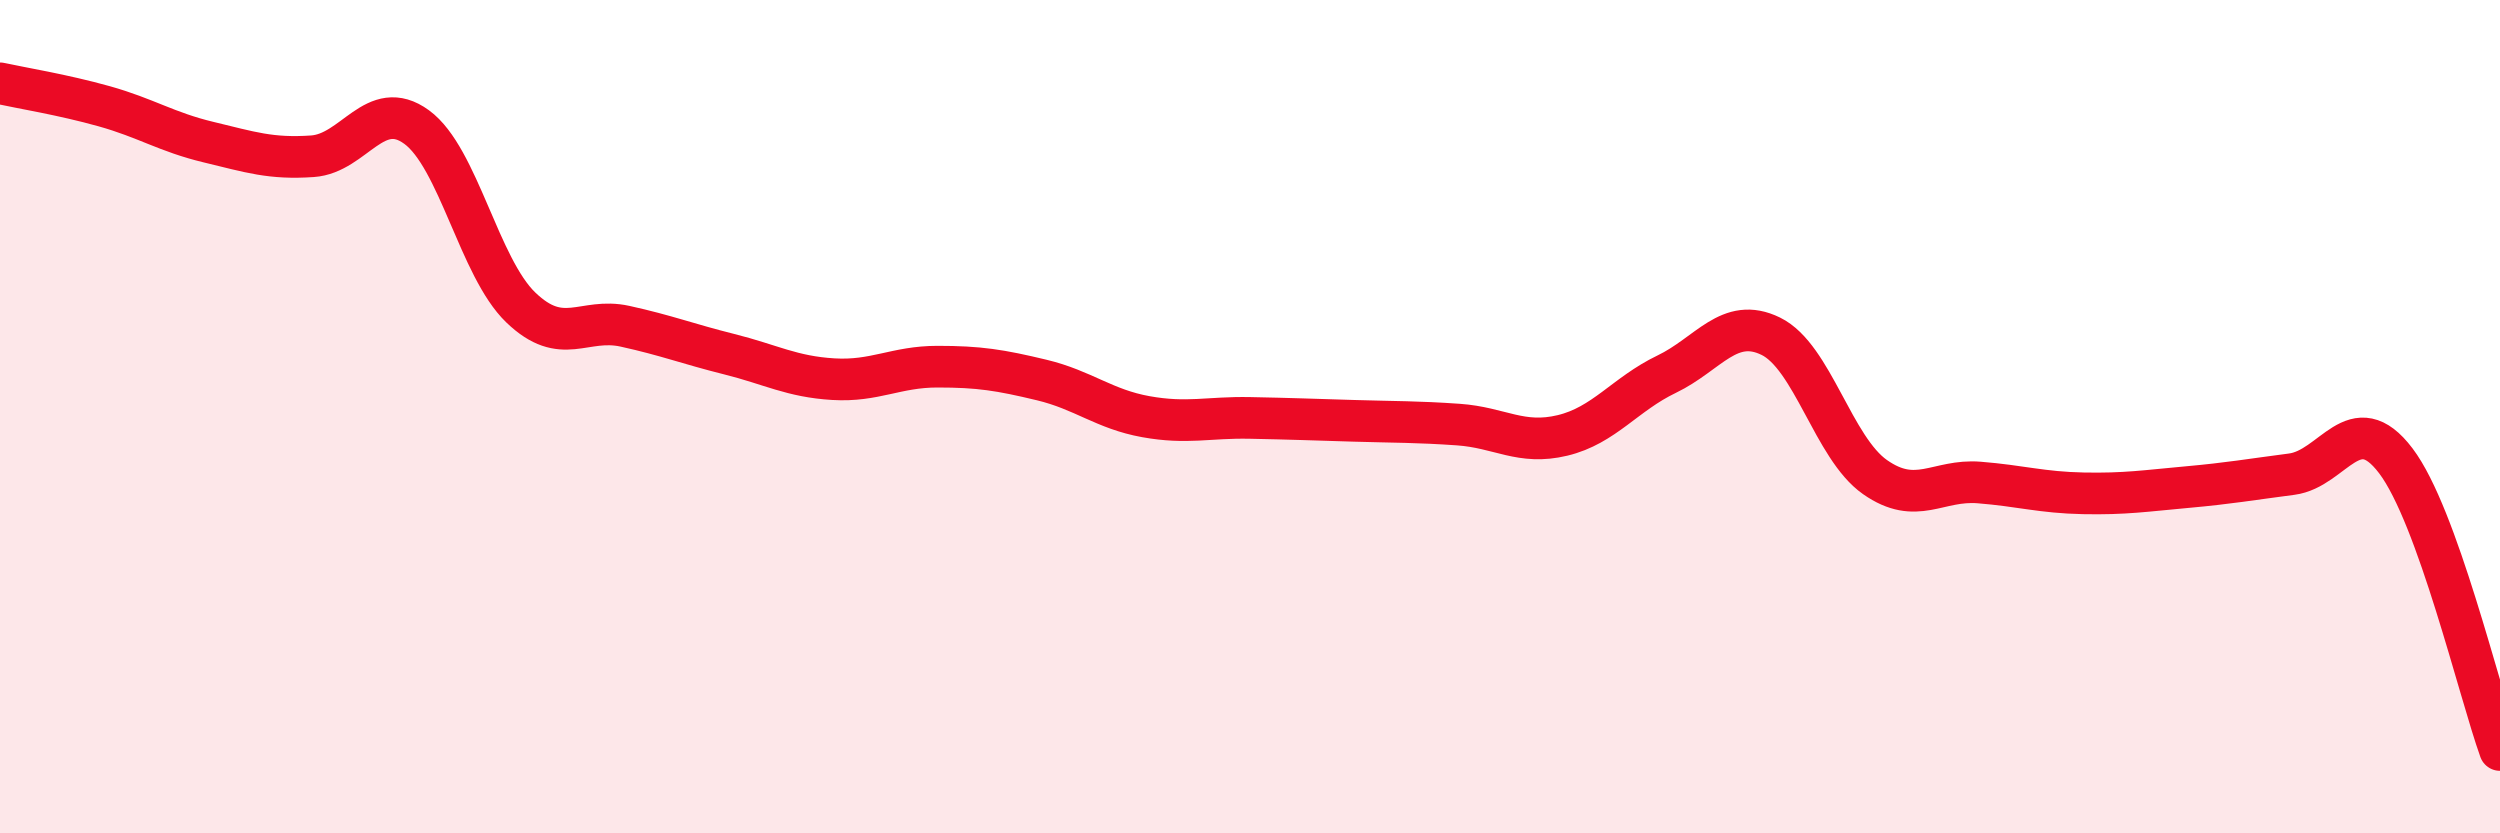
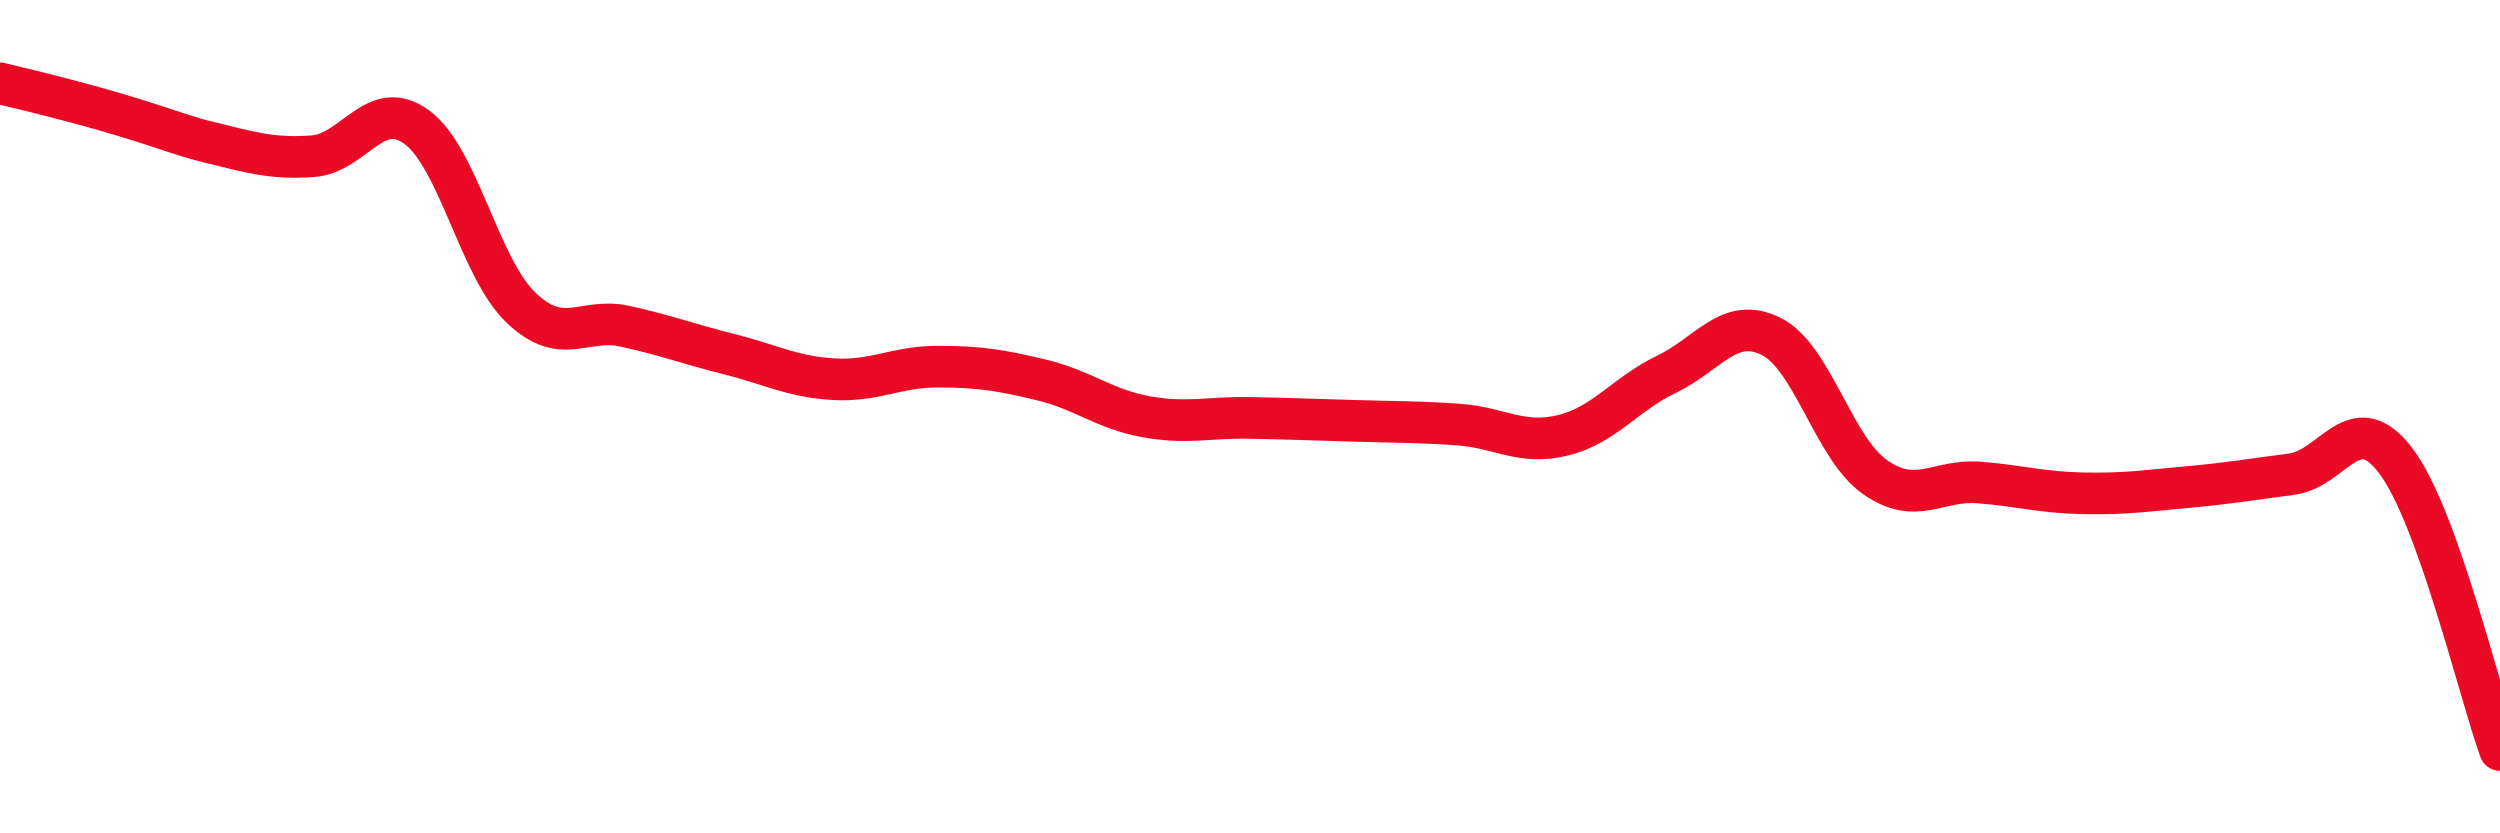
<svg xmlns="http://www.w3.org/2000/svg" width="60" height="20" viewBox="0 0 60 20">
-   <path d="M 0,2 C 0.5,2.11 1.5,2.27 2.5,2.55 C 3.5,2.83 4,3.17 5,3.41 C 6,3.65 6.5,3.82 7.5,3.75 C 8.5,3.68 9,2.32 10,3.05 C 11,3.78 11.5,6.42 12.5,7.38 C 13.5,8.34 14,7.61 15,7.83 C 16,8.05 16.5,8.25 17.5,8.5 C 18.5,8.75 19,9.04 20,9.1 C 21,9.16 21.5,8.8 22.5,8.8 C 23.5,8.8 24,8.88 25,9.12 C 26,9.36 26.5,9.82 27.5,10 C 28.5,10.18 29,10.01 30,10.03 C 31,10.05 31.5,10.07 32.5,10.1 C 33.5,10.13 34,10.12 35,10.19 C 36,10.26 36.5,10.69 37.5,10.45 C 38.5,10.21 39,9.46 40,8.98 C 41,8.5 41.5,7.58 42.5,8.07 C 43.5,8.56 44,10.75 45,11.45 C 46,12.15 46.5,11.5 47.5,11.58 C 48.5,11.66 49,11.82 50,11.84 C 51,11.86 51.5,11.78 52.5,11.69 C 53.5,11.6 54,11.51 55,11.38 C 56,11.25 56.5,9.74 57.5,11.06 C 58.5,12.38 59.5,16.61 60,18L60 20L0 20Z" fill="#EB0A25" opacity="0.1" stroke-linecap="round" stroke-linejoin="round" />
-   <path d="M 0,2 C 0.5,2.11 1.5,2.27 2.5,2.55 C 3.5,2.83 4,3.17 5,3.41 C 6,3.65 6.5,3.82 7.5,3.75 C 8.5,3.68 9,2.32 10,3.05 C 11,3.78 11.5,6.42 12.5,7.38 C 13.5,8.34 14,7.61 15,7.83 C 16,8.05 16.5,8.25 17.5,8.5 C 18.5,8.75 19,9.04 20,9.1 C 21,9.16 21.5,8.8 22.5,8.8 C 23.5,8.8 24,8.88 25,9.12 C 26,9.36 26.5,9.82 27.5,10 C 28.5,10.18 29,10.01 30,10.03 C 31,10.05 31.5,10.07 32.5,10.1 C 33.5,10.13 34,10.12 35,10.19 C 36,10.26 36.5,10.69 37.5,10.45 C 38.5,10.21 39,9.46 40,8.98 C 41,8.5 41.5,7.58 42.5,8.07 C 43.5,8.56 44,10.75 45,11.45 C 46,12.15 46.5,11.5 47.5,11.58 C 48.5,11.66 49,11.82 50,11.84 C 51,11.86 51.5,11.78 52.5,11.69 C 53.5,11.6 54,11.51 55,11.38 C 56,11.25 56.5,9.74 57.5,11.06 C 58.5,12.38 59.5,16.61 60,18" stroke="#EB0A25" stroke-width="1" fill="none" stroke-linecap="round" stroke-linejoin="round" />
+   <path d="M 0,2 C 3.5,2.83 4,3.17 5,3.41 C 6,3.65 6.5,3.82 7.5,3.75 C 8.5,3.68 9,2.32 10,3.05 C 11,3.78 11.5,6.42 12.5,7.38 C 13.5,8.34 14,7.61 15,7.83 C 16,8.05 16.5,8.25 17.5,8.5 C 18.5,8.75 19,9.04 20,9.1 C 21,9.16 21.5,8.8 22.5,8.8 C 23.5,8.8 24,8.88 25,9.12 C 26,9.36 26.5,9.82 27.5,10 C 28.5,10.18 29,10.01 30,10.03 C 31,10.05 31.5,10.07 32.5,10.1 C 33.5,10.13 34,10.12 35,10.19 C 36,10.26 36.5,10.69 37.5,10.45 C 38.5,10.21 39,9.46 40,8.98 C 41,8.5 41.5,7.58 42.5,8.07 C 43.5,8.56 44,10.75 45,11.45 C 46,12.15 46.5,11.5 47.5,11.58 C 48.5,11.66 49,11.82 50,11.84 C 51,11.86 51.5,11.78 52.5,11.69 C 53.5,11.6 54,11.51 55,11.38 C 56,11.25 56.5,9.74 57.5,11.06 C 58.5,12.38 59.5,16.61 60,18" stroke="#EB0A25" stroke-width="1" fill="none" stroke-linecap="round" stroke-linejoin="round" />
</svg>